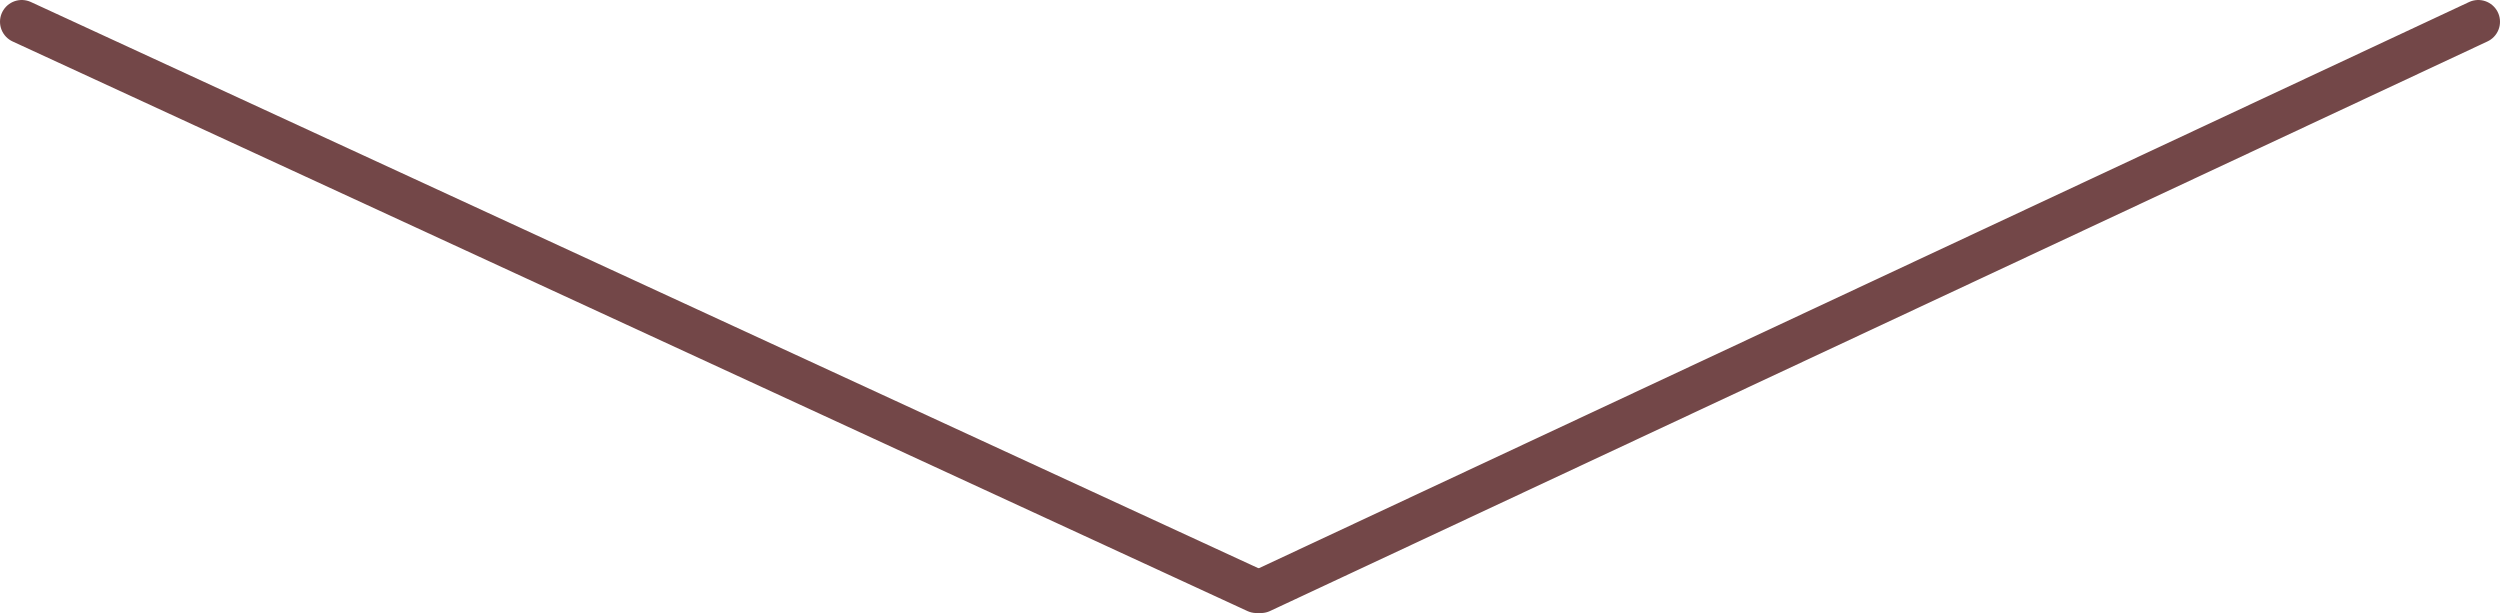
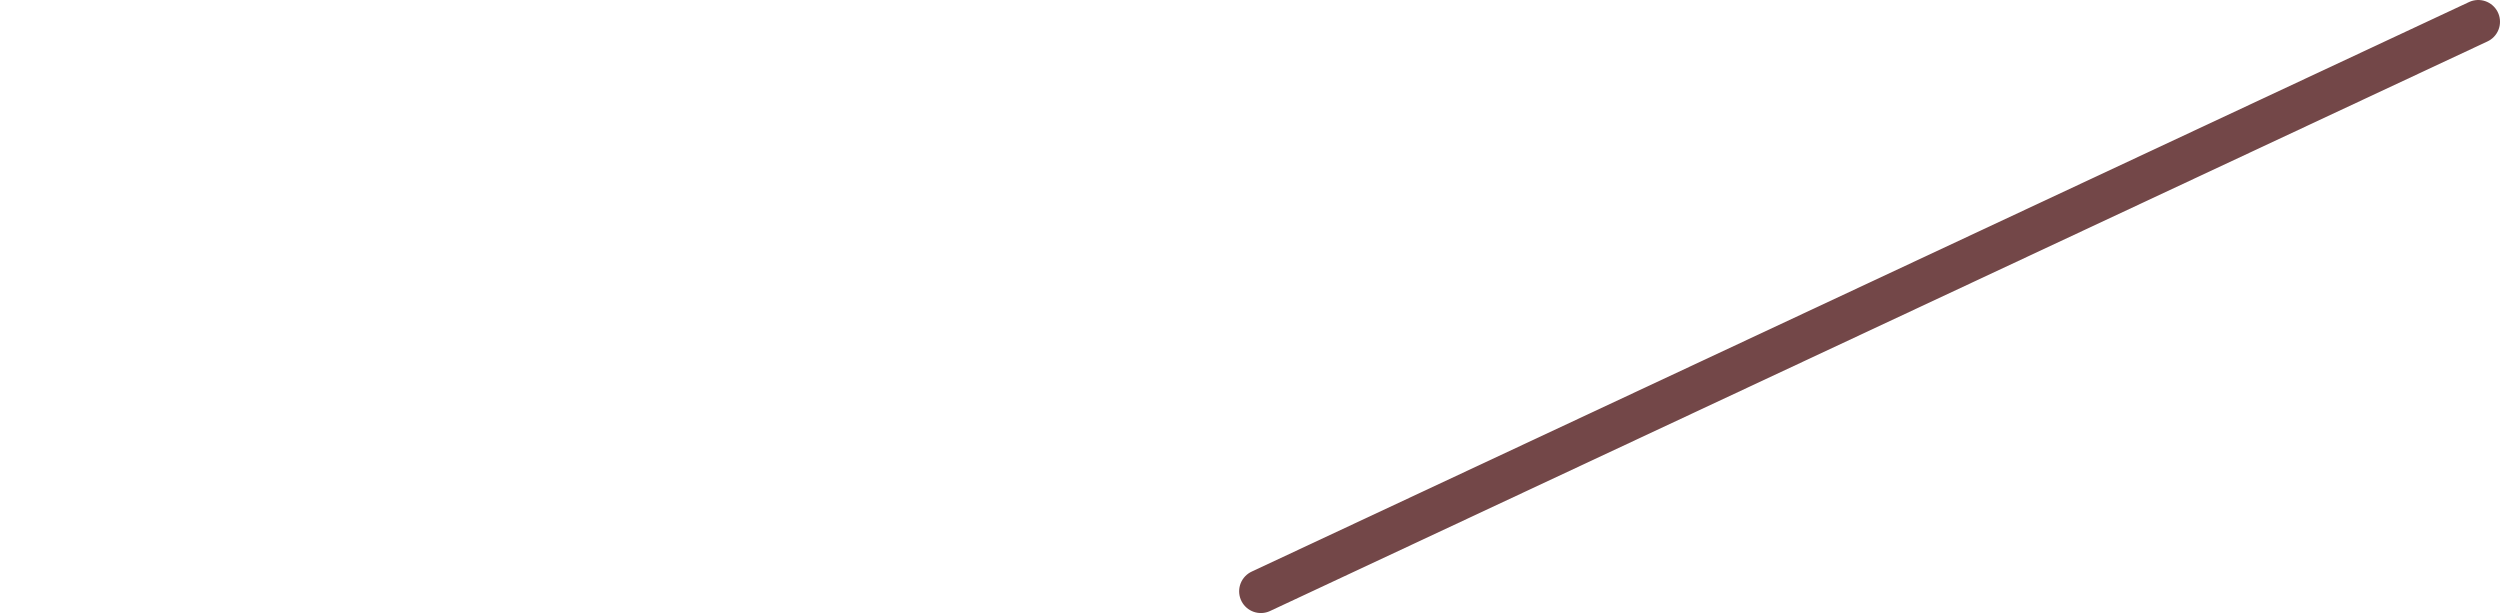
<svg xmlns="http://www.w3.org/2000/svg" id="_レイヤー_2" data-name="レイヤー 2" viewBox="0 0 575 141">
  <defs>
    <style>
      .cls-1 {
        fill: none;
        stroke: #734748;
        stroke-linecap: round;
        stroke-miterlimit: 10;
        stroke-width: 10px;
      }
    </style>
  </defs>
  <g id="_レイヤー_3" data-name="レイヤー 3">
-     <line class="cls-1" x1="5" y1="5" x2="289" y2="136" />
    <line class="cls-1" x1="570" y1="5" x2="290" y2="136" />
  </g>
</svg>